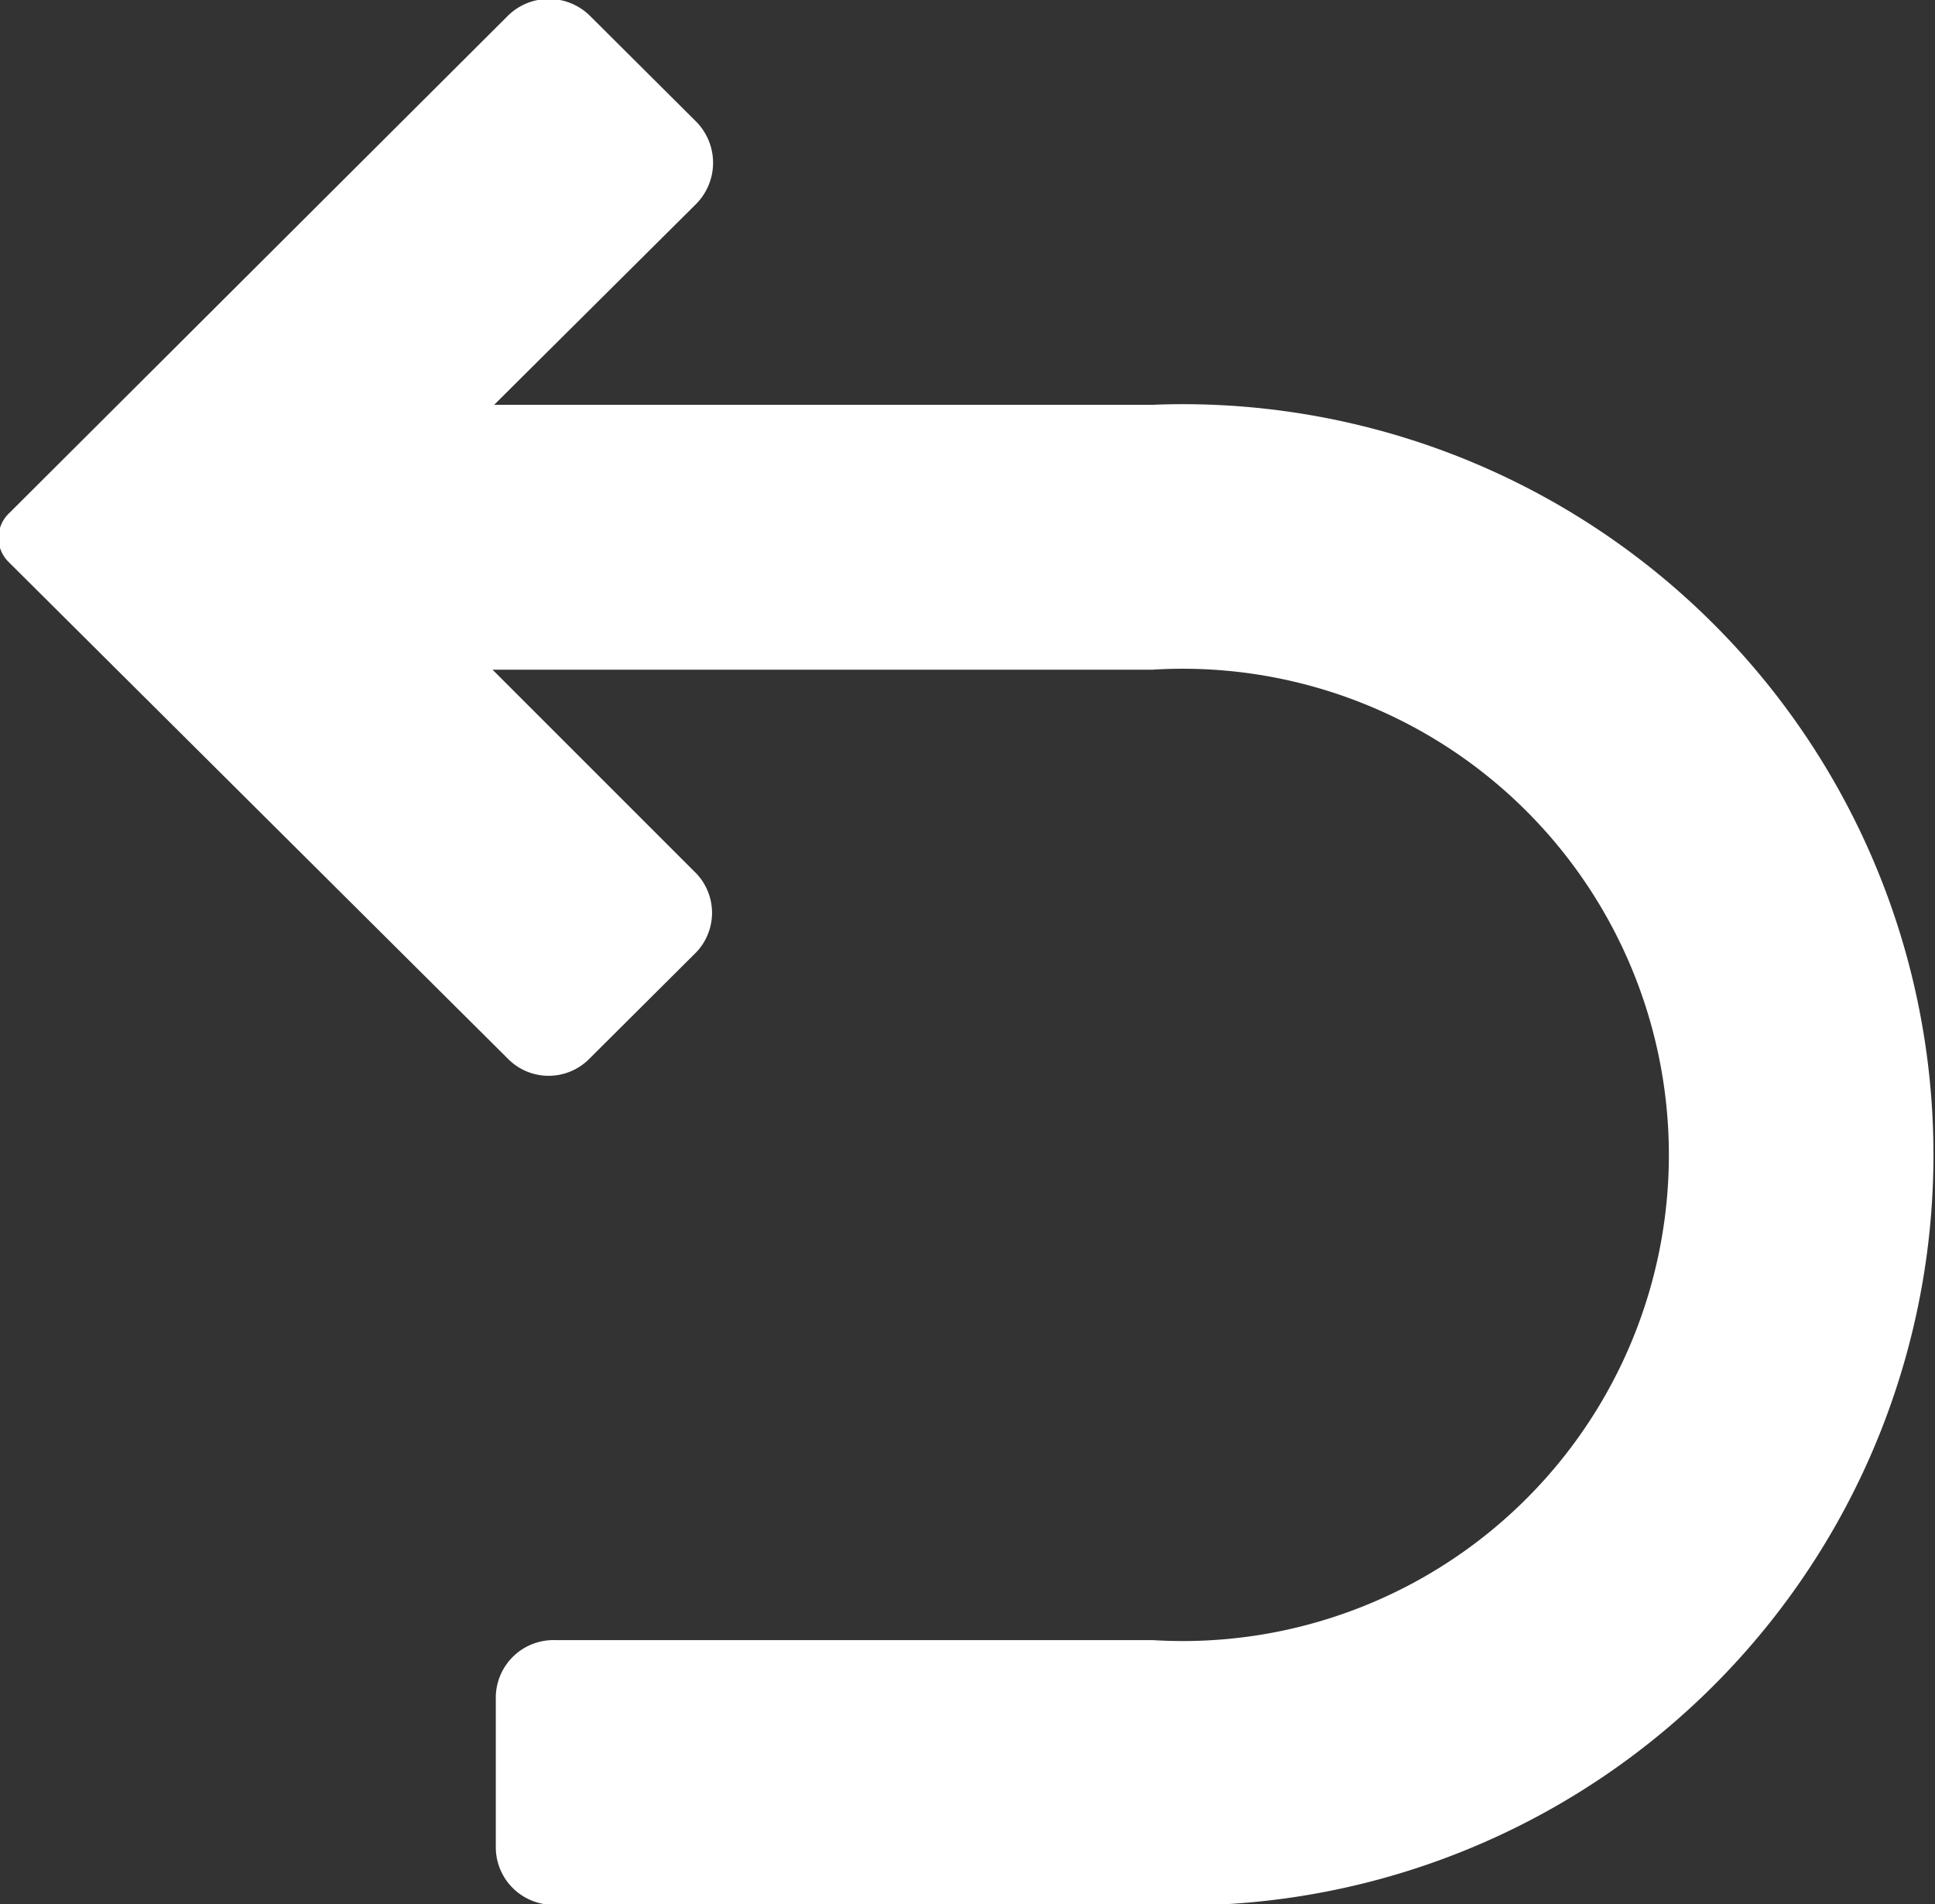
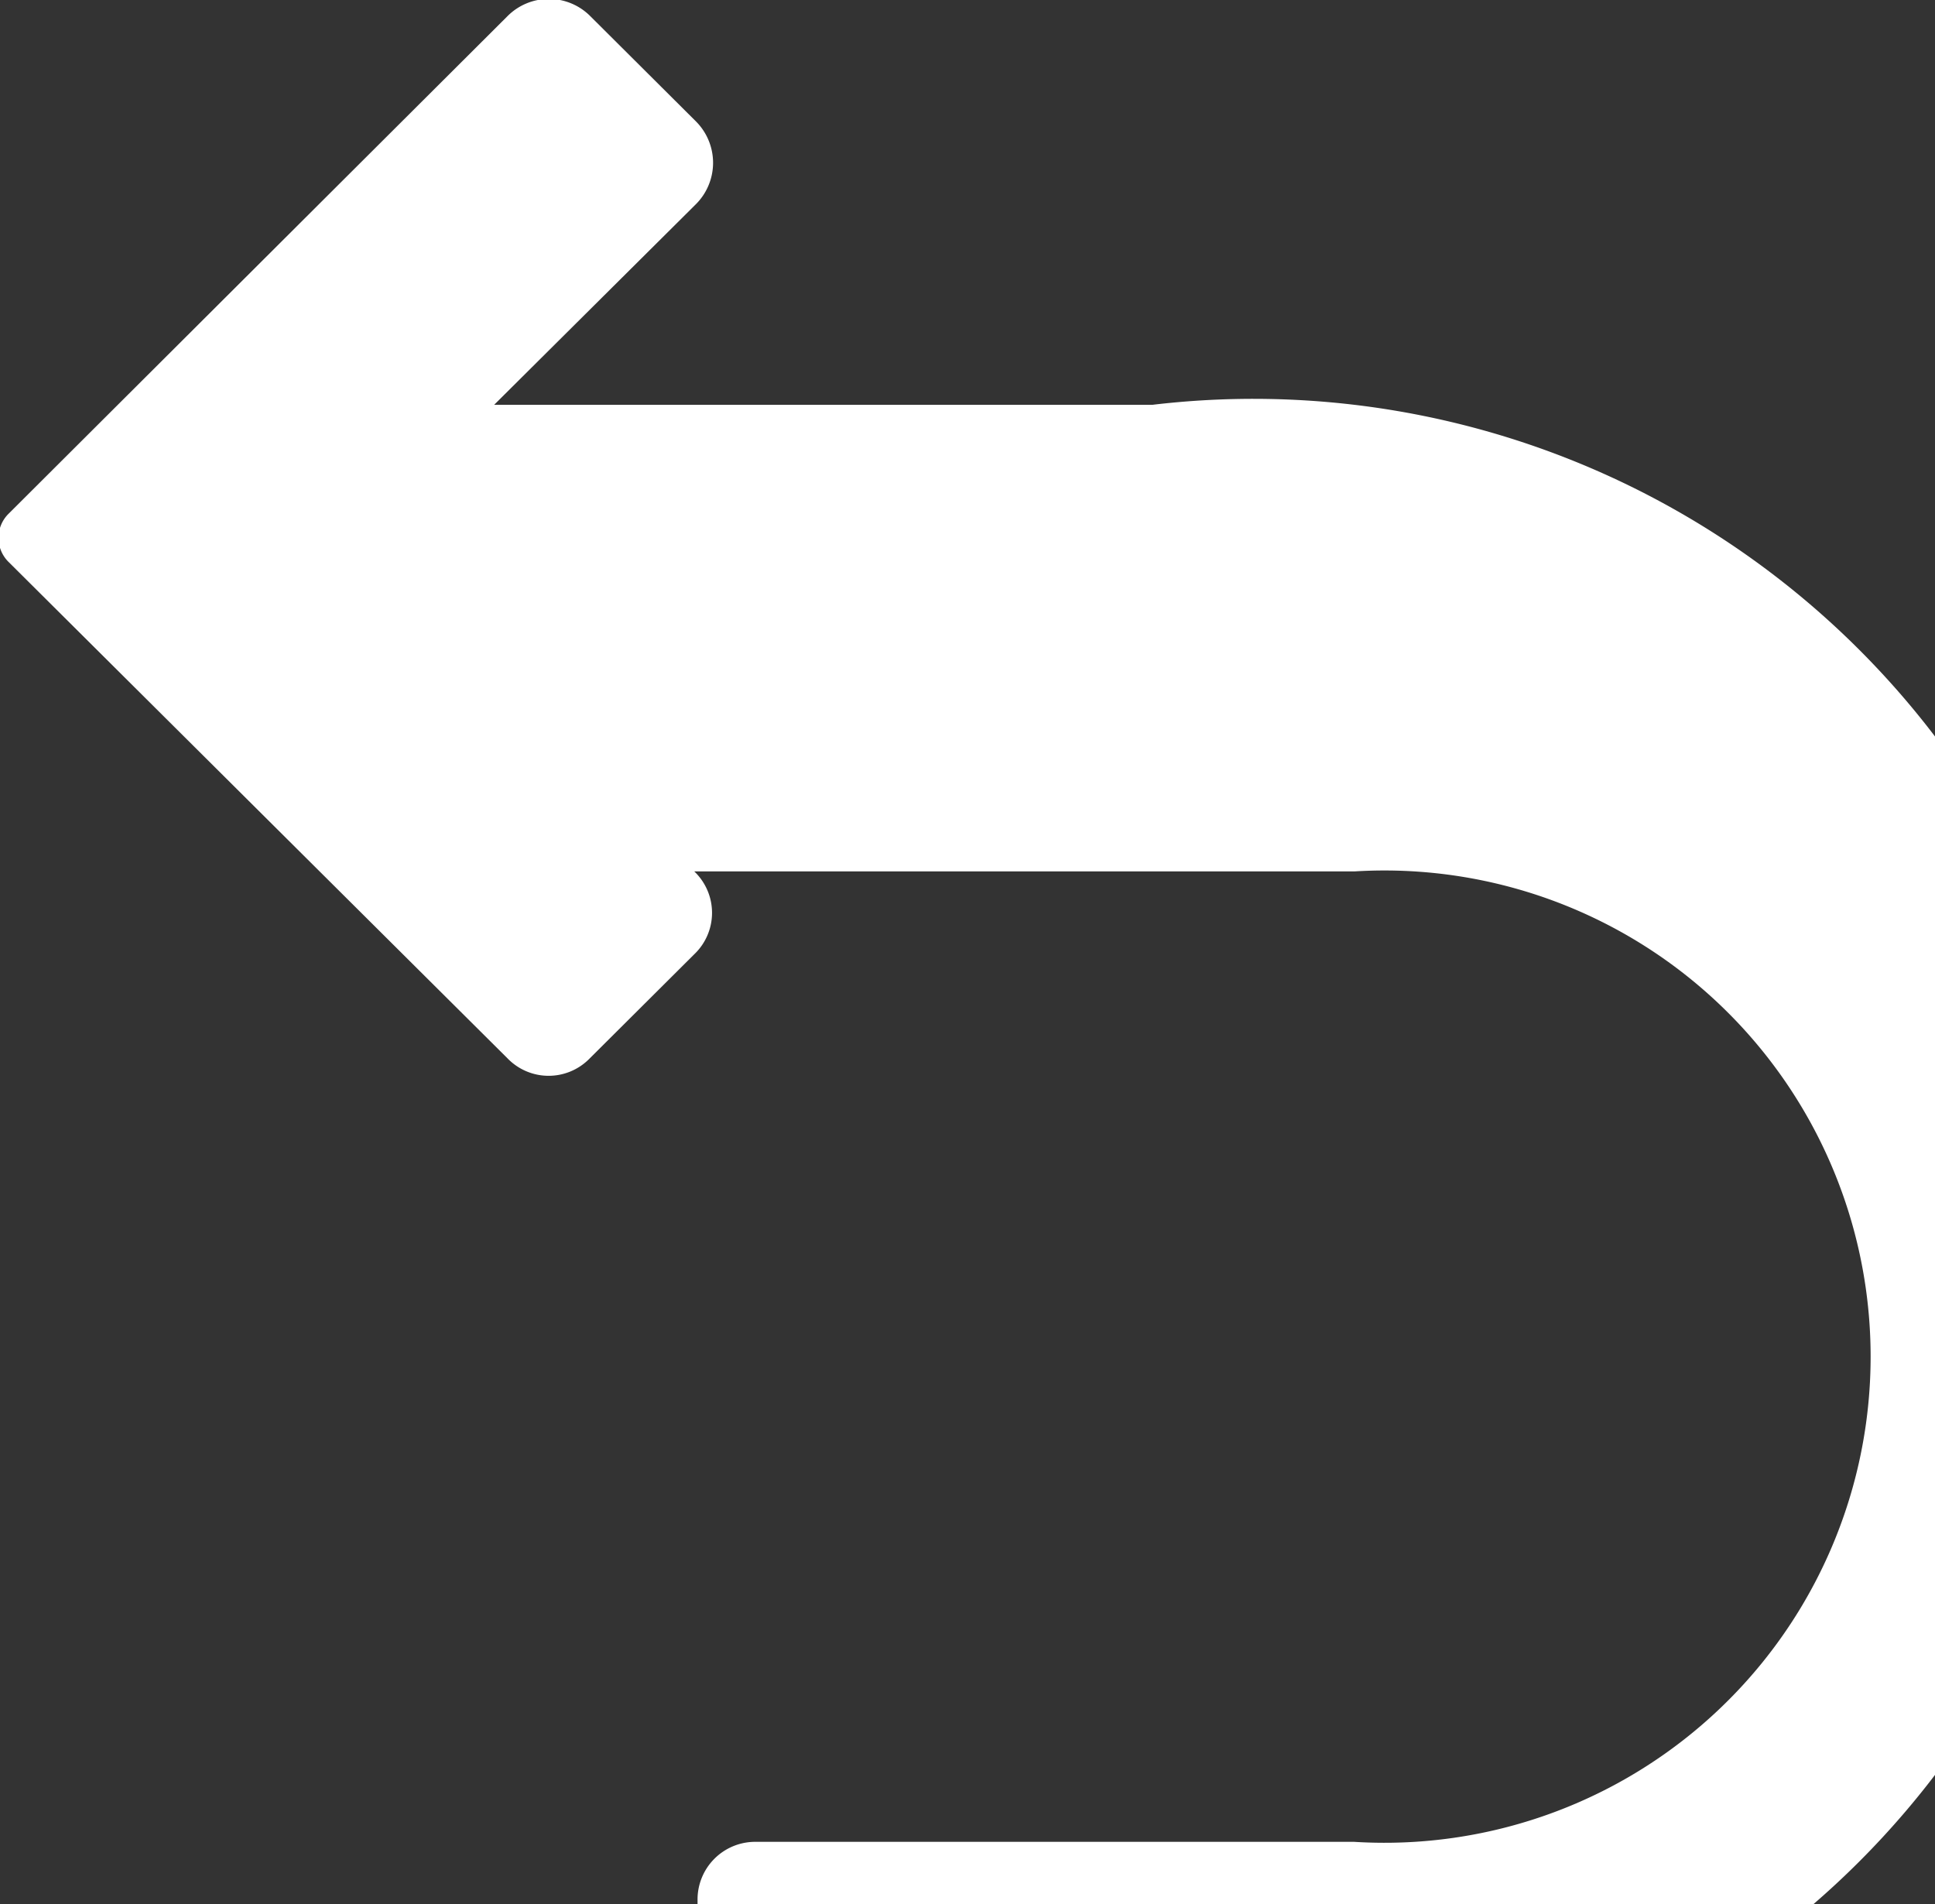
<svg xmlns="http://www.w3.org/2000/svg" width="23.69" height="23.312" viewBox="0 0 23.69 23.312">
  <rect x="0" y="0" width="23.69" height="23.312" fill="#333333" stroke="none" />
  <defs>
    <style>
      .cls-1 {
        fill: #fff;
        fill-rule: evenodd;
      }
    </style>
  </defs>
-   <path id="形状_2" data-name="形状 2" class="cls-1" d="M1616.64,230.144h-8.06l2.47-2.456a0.717,0.717,0,0,0,0-1.014l-1.29-1.285a0.715,0.715,0,0,0-1.02,0l-6.1,6.084a0.415,0.415,0,0,0,0,.6l6.1,6.069a0.7,0.7,0,0,0,1,.014l1.29-1.285a0.7,0.7,0,0,0,0-1.014l-2.47-2.47h8.08a5.952,5.952,0,1,1,0,11.881h-7.32a0.706,0.706,0,0,0-.72.714v1.813a0.706,0.706,0,0,0,.72.714h7.32A9.19,9.19,0,1,0,1616.64,230.144Z" transform="translate(-1602.53 -225.188)" />
+   <path id="形状_2" data-name="形状 2" class="cls-1" d="M1616.64,230.144h-8.06l2.47-2.456a0.717,0.717,0,0,0,0-1.014l-1.29-1.285a0.715,0.715,0,0,0-1.02,0l-6.1,6.084a0.415,0.415,0,0,0,0,.6l6.1,6.069a0.7,0.7,0,0,0,1,.014l1.29-1.285a0.7,0.7,0,0,0,0-1.014h8.08a5.952,5.952,0,1,1,0,11.881h-7.32a0.706,0.706,0,0,0-.72.714v1.813a0.706,0.706,0,0,0,.72.714h7.32A9.19,9.19,0,1,0,1616.64,230.144Z" transform="translate(-1602.53 -225.188)" />
</svg>